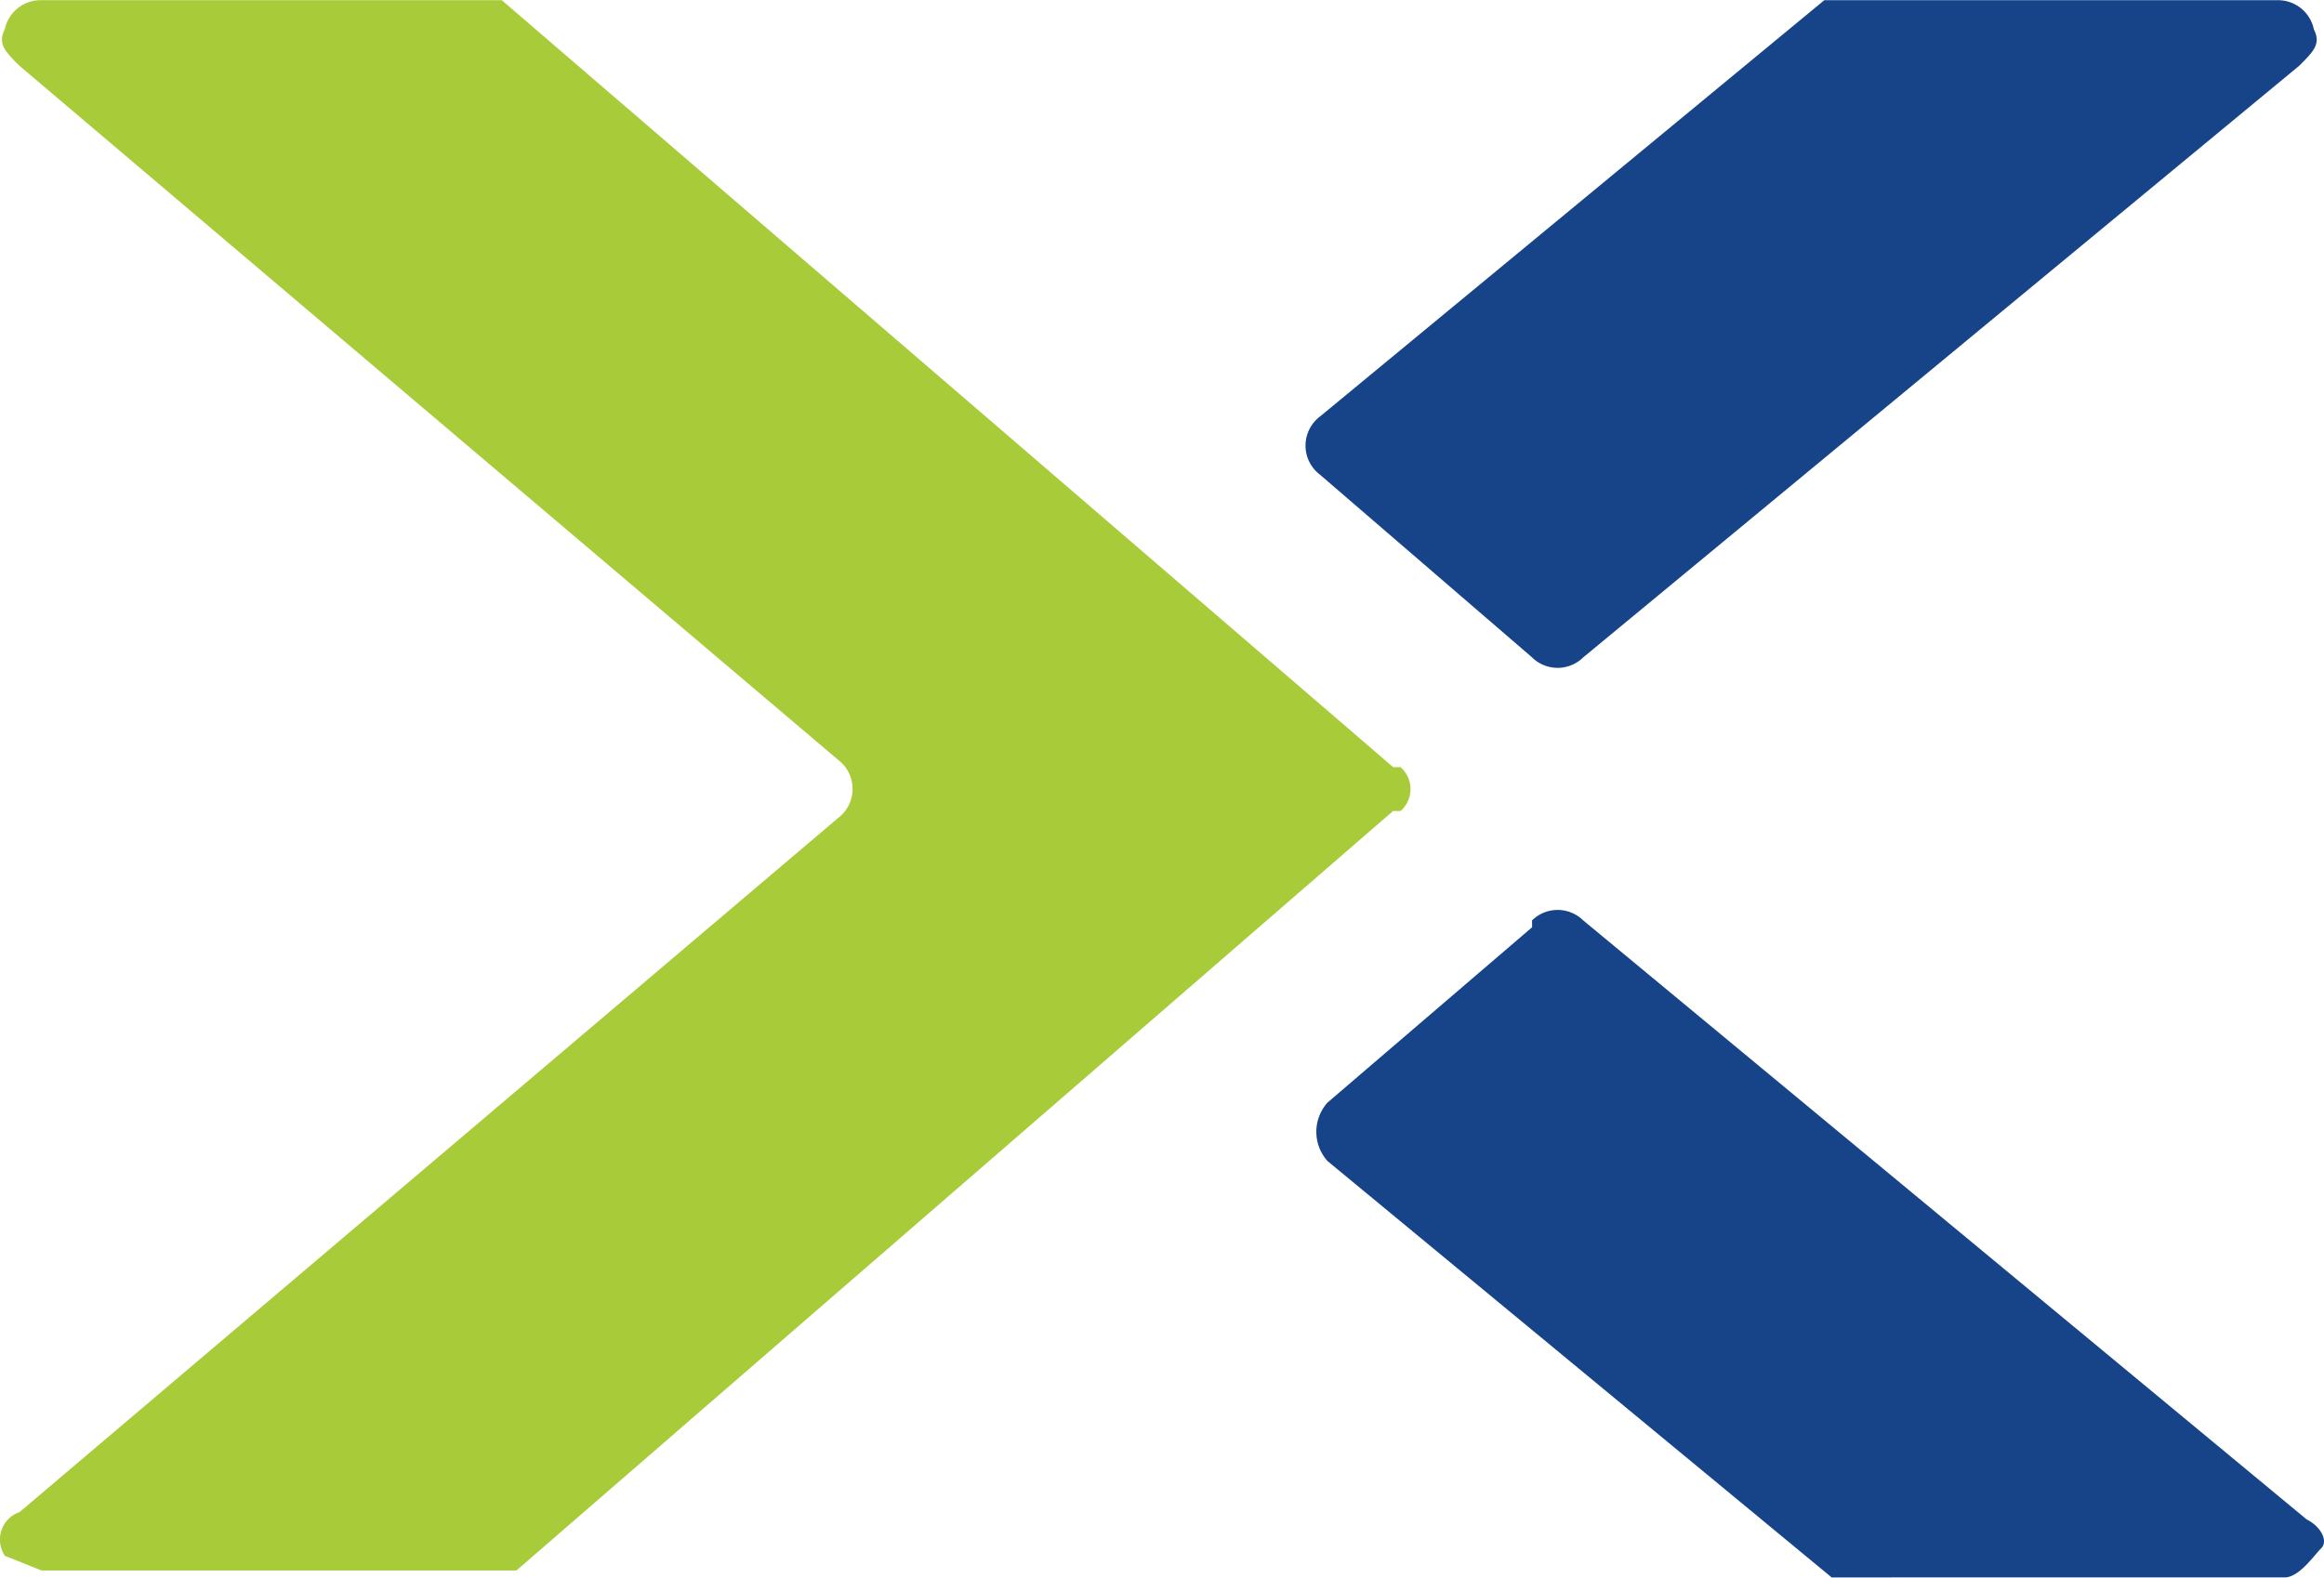
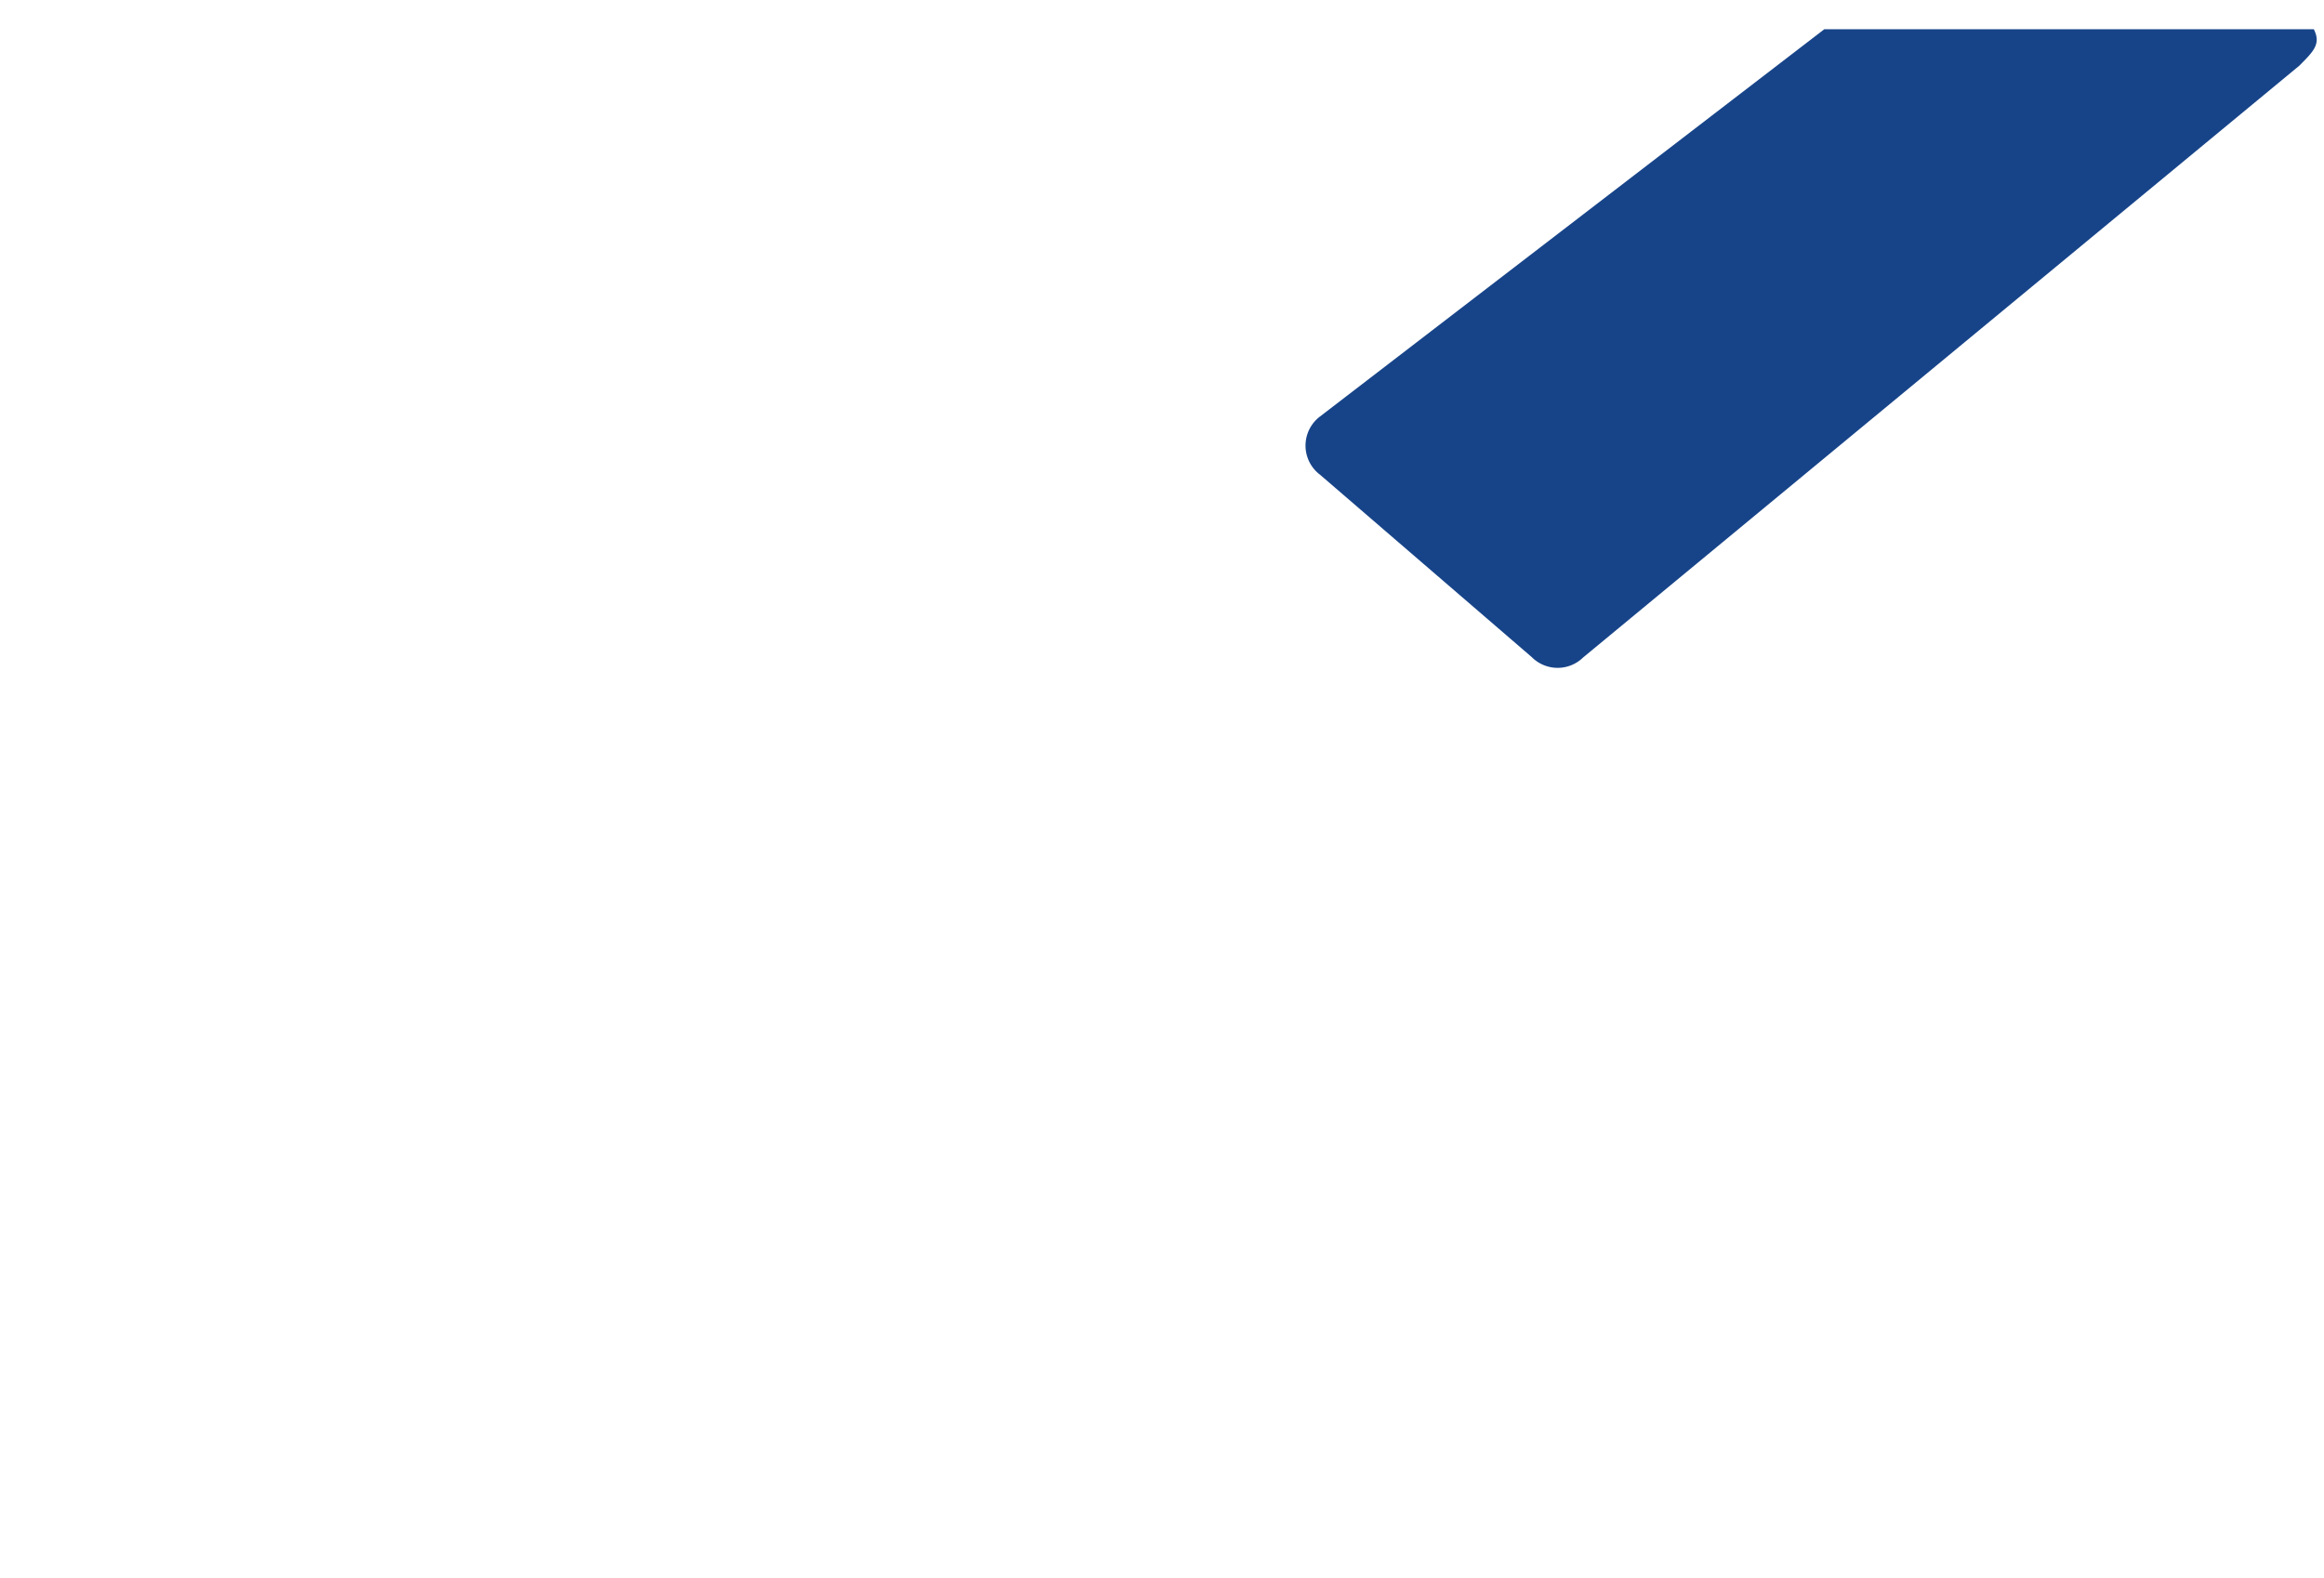
<svg xmlns="http://www.w3.org/2000/svg" width="56" height="38.03" viewBox="0 0 56 38.03">
  <g id="Nutanix" transform="translate(-84.932 -82.9)">
-     <path id="Fill-1" d="M97.376,120.754H85.932l-.88-.352a.7.7,0,0,1,.352-1.056l19.719-16.726a.88.88,0,0,0,0-1.409L85.4,84.485c-.352-.352-.528-.528-.352-.88a.88.88,0,0,1,.88-.7H97.024l21.48,18.487h.176a.7.7,0,0,1,0,1.056H118.5L97.376,120.754" transform="translate(0 0)" fill="#a8cb3a" />
-     <path id="Fill-8" d="M108.258,98.746a.88.88,0,0,0,1.232,0l17.254-14.261c.352-.352.528-.528.352-.88a.88.88,0,0,0-.88-.7H115.3L103.152,92.936a.88.88,0,0,0,0,1.409l5.106,4.4" transform="translate(13.591 0)" fill="#174489" />
-     <path id="Fill-9" d="M108.146,95.609a.88.88,0,0,1,1.232,0l17.43,14.437c.352.176.528.528.352.7s-.528.7-.88.7H115.365l-12.148-10.036a1.056,1.056,0,0,1,0-1.409l4.93-4.226" transform="translate(13.703 9.475)" fill="#174489" />
+     <path id="Fill-8" d="M108.258,98.746a.88.88,0,0,0,1.232,0l17.254-14.261c.352-.352.528-.528.352-.88H115.3L103.152,92.936a.88.88,0,0,0,0,1.409l5.106,4.4" transform="translate(13.591 0)" fill="#174489" />
  </g>
</svg>